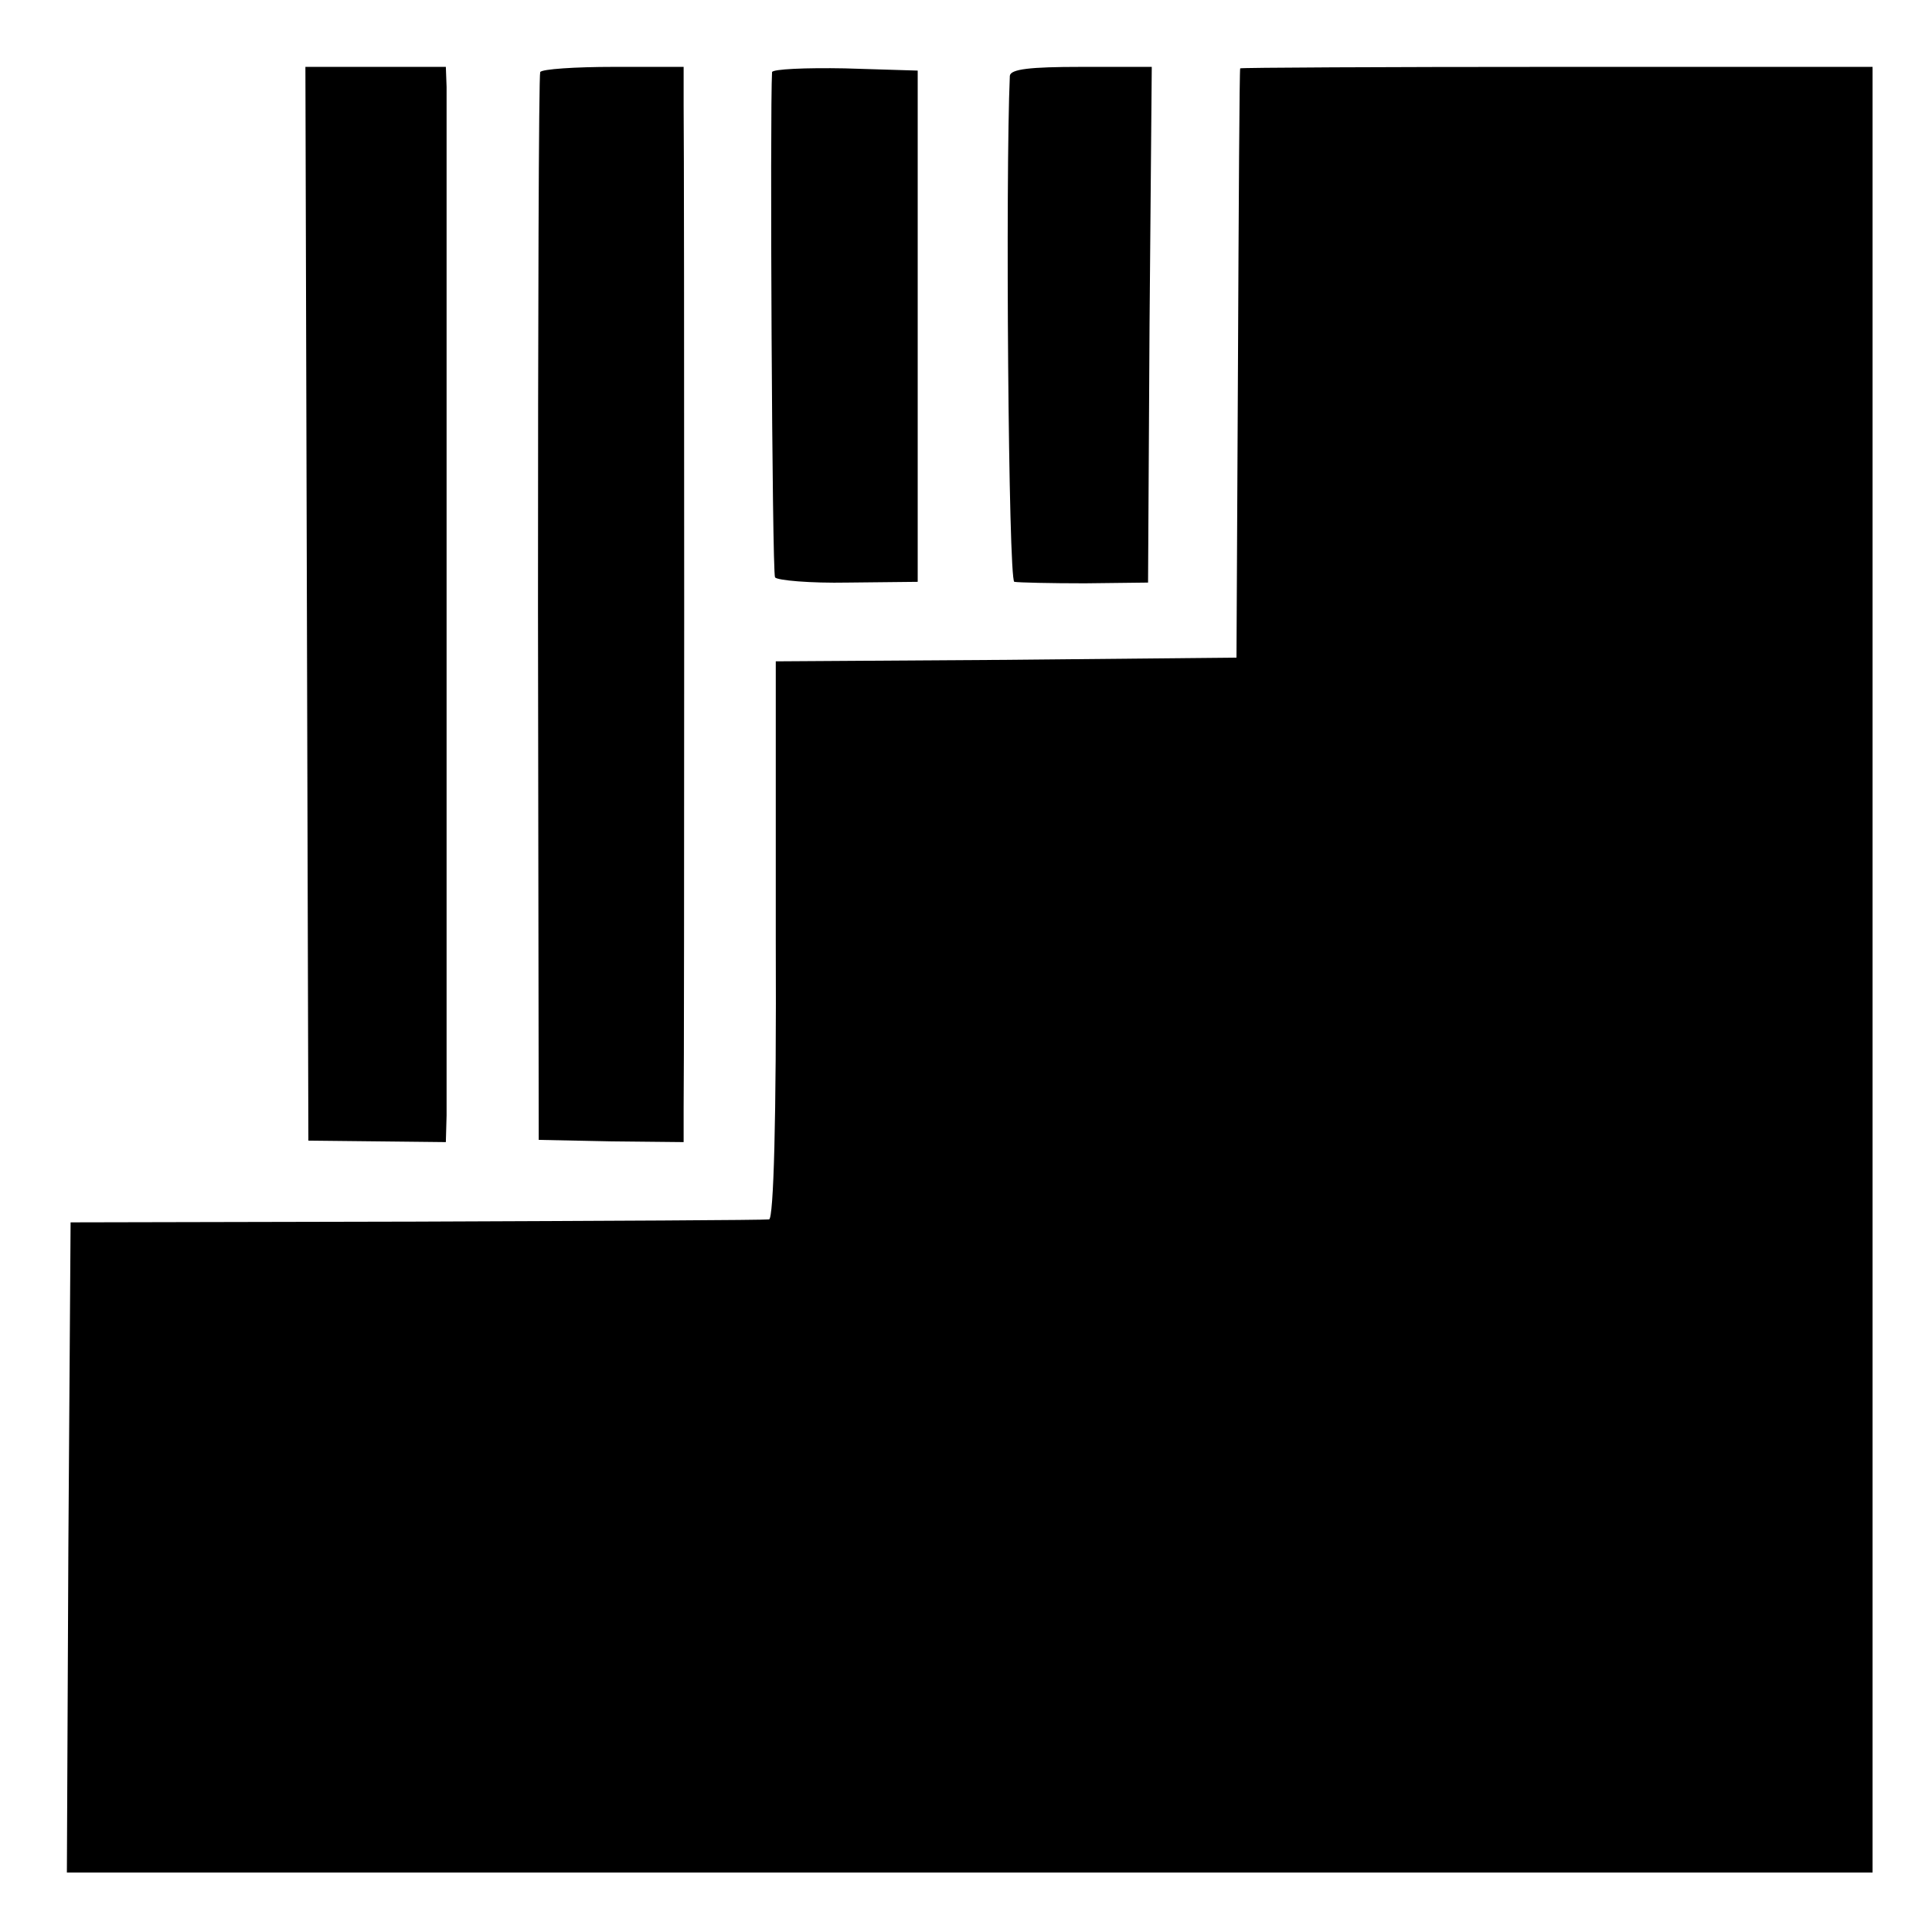
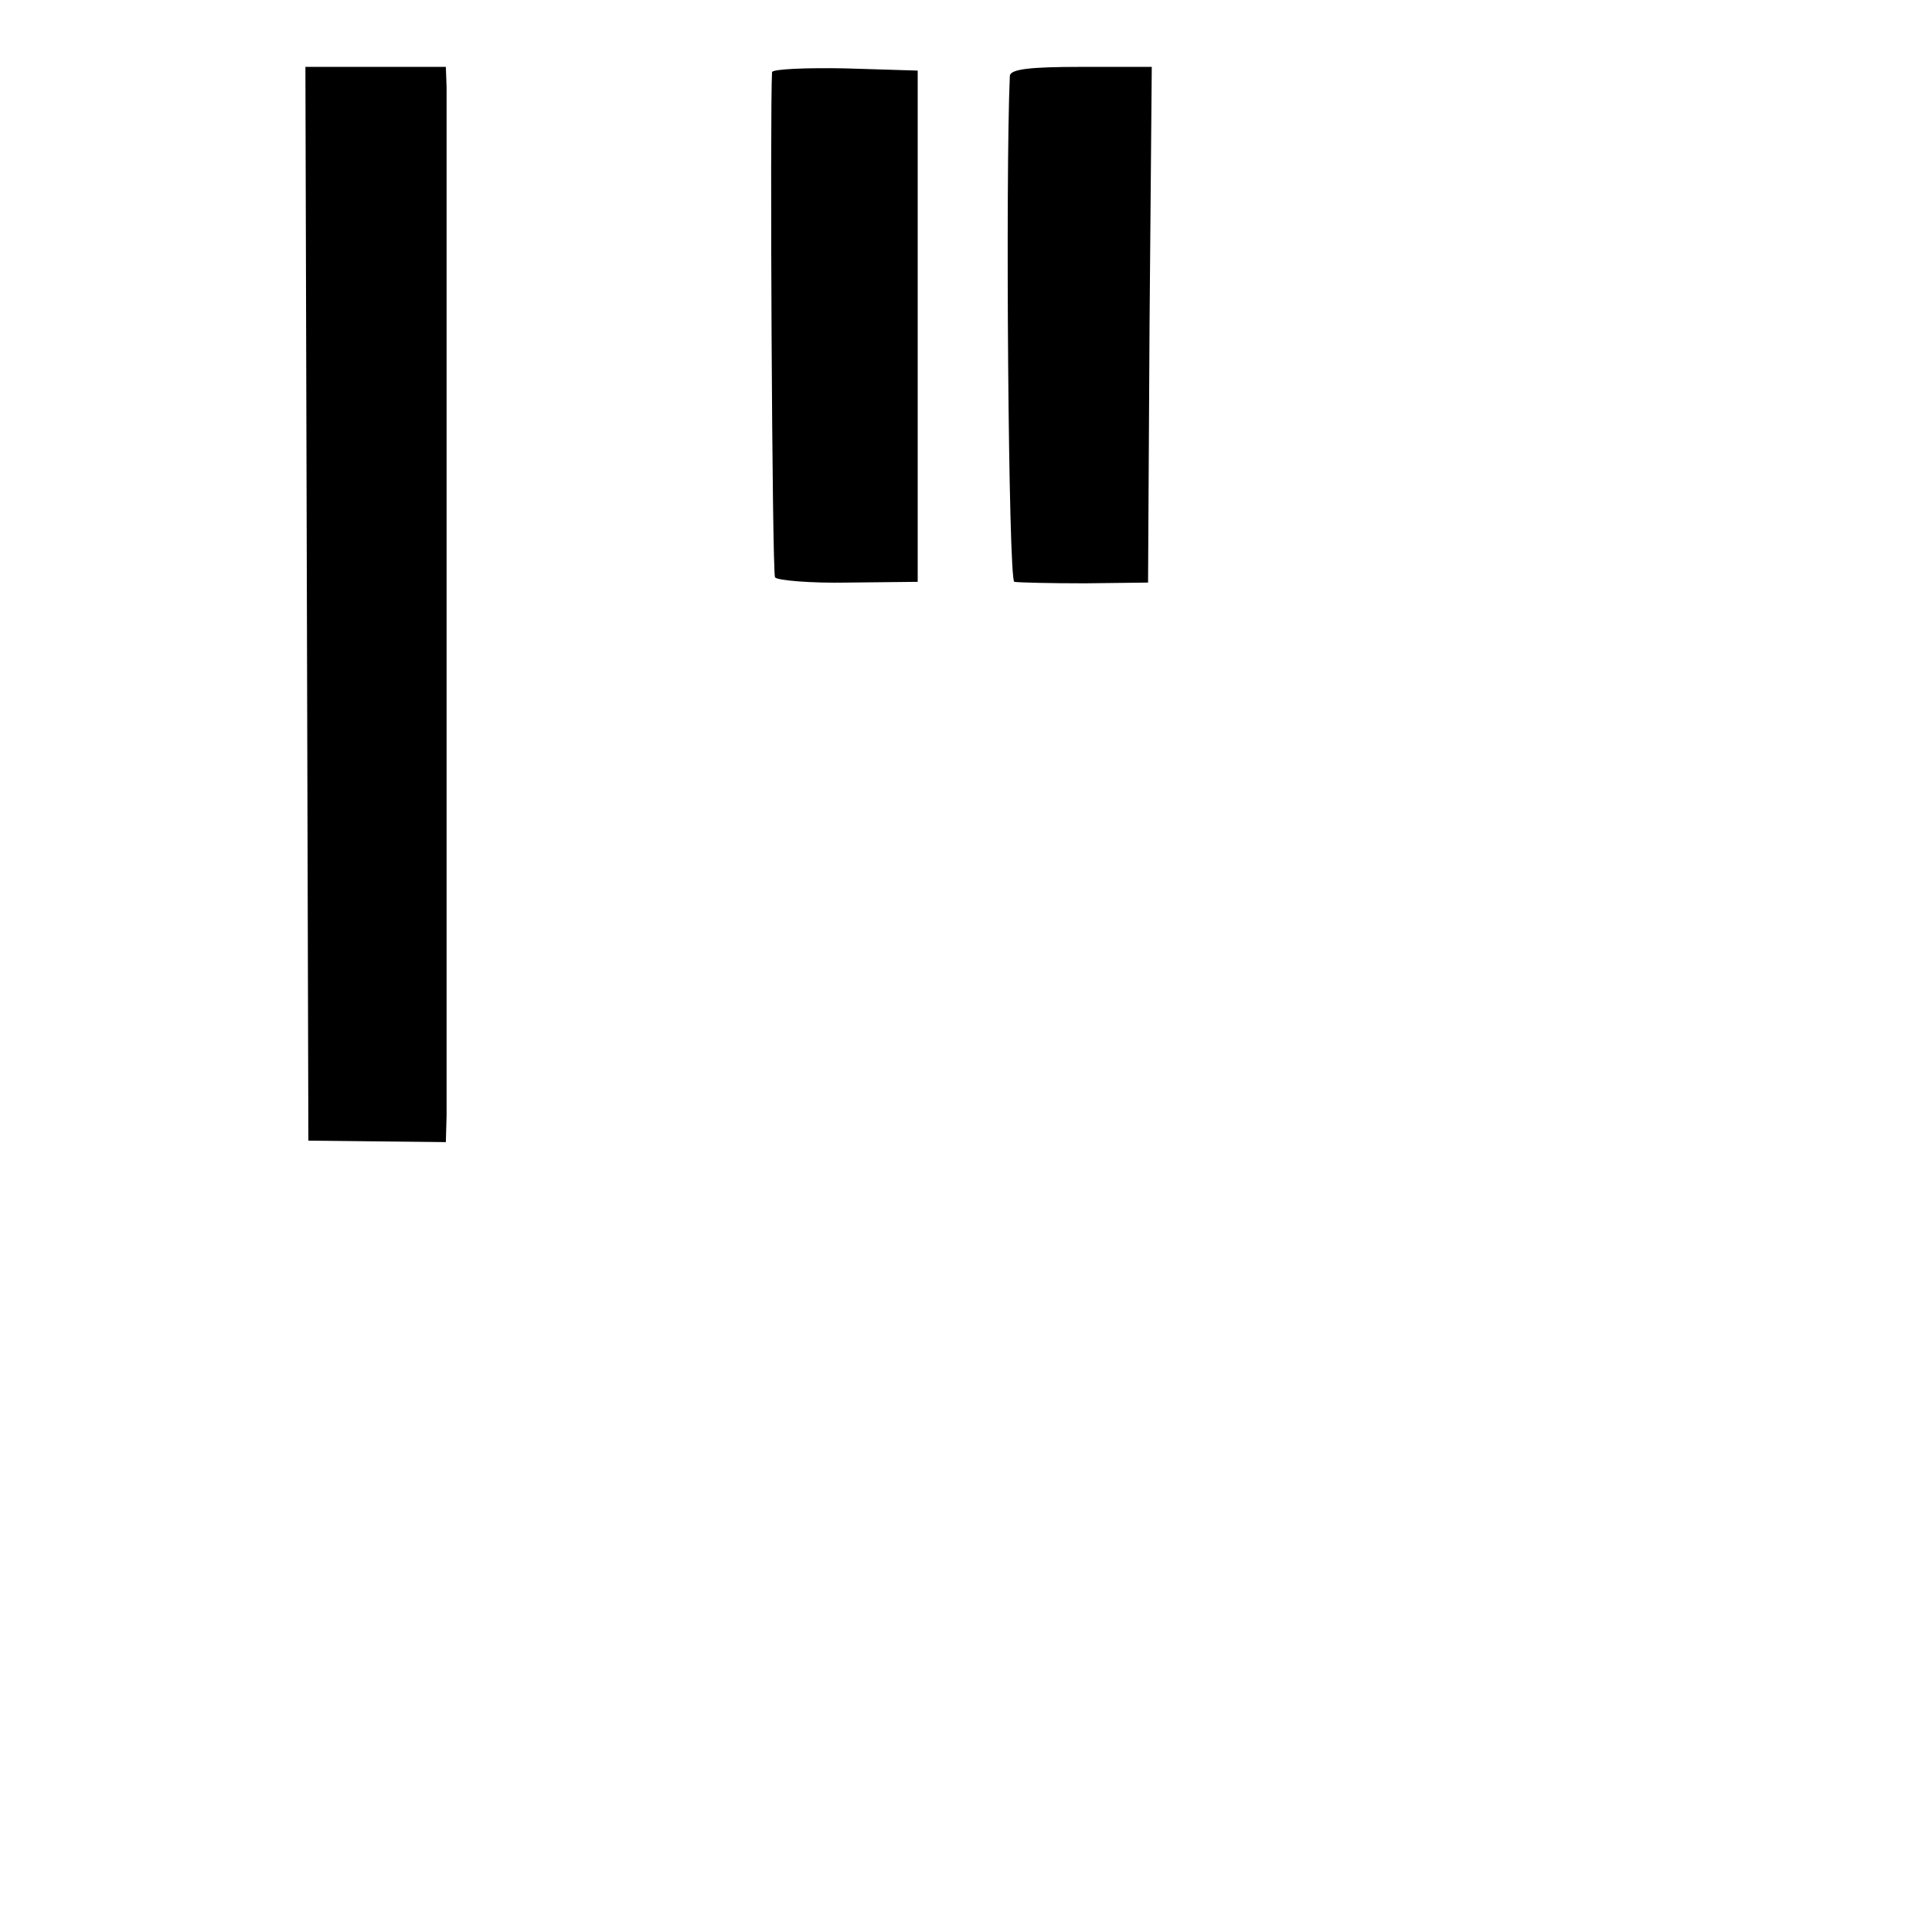
<svg xmlns="http://www.w3.org/2000/svg" version="1.0" width="260pt" height="260pt" viewBox="0 0 260 260" preserveAspectRatio="xMidYMid meet">
  <g transform="translate(0,260) scale(0.1,-0.1)" fill="#000000" stroke="none">
    <path d="M413 1788 l2 -723 93 -1 92 -1 1 36 c0 41 0 1341 0 1384 l-1 27 -94 0 -95 0 2 -722z" />
-     <path d="M727 2503 c-2 -5 -3 -330 -3 -723 l1 -714 98 -2 97 -1 0 46 c1 59 1 1279 0 1349 l0 52 -94 0 c-52 0 -97 -3 -99 -7z" />
    <path d="M1039 2503 c-3 -50 0 -673 4 -680 3 -4 47 -8 98 -7 l94 1 0 344 0 344 -98 3 c-53 1 -97 -1 -98 -5z" />
    <path d="M1359 2498 c-6 -135 -2 -678 6 -681 6 -1 48 -2 95 -2 l85 1 2 347 3 347 -95 0 c-69 0 -95 -3 -96 -12z" />
-     <path d="M1669 2508 c-1 -2 -2 -181 -3 -398 l-2 -395 -310 -3 -310 -2 0 -375 c1 -243 -3 -375 -9 -376 -5 -1 -219 -2 -475 -3 l-465 -1 -3 -437 -2 -438 1215 0 1215 0 0 1215 0 1215 -425 0 c-234 0 -426 -1 -426 -2z" />
  </g>
</svg>